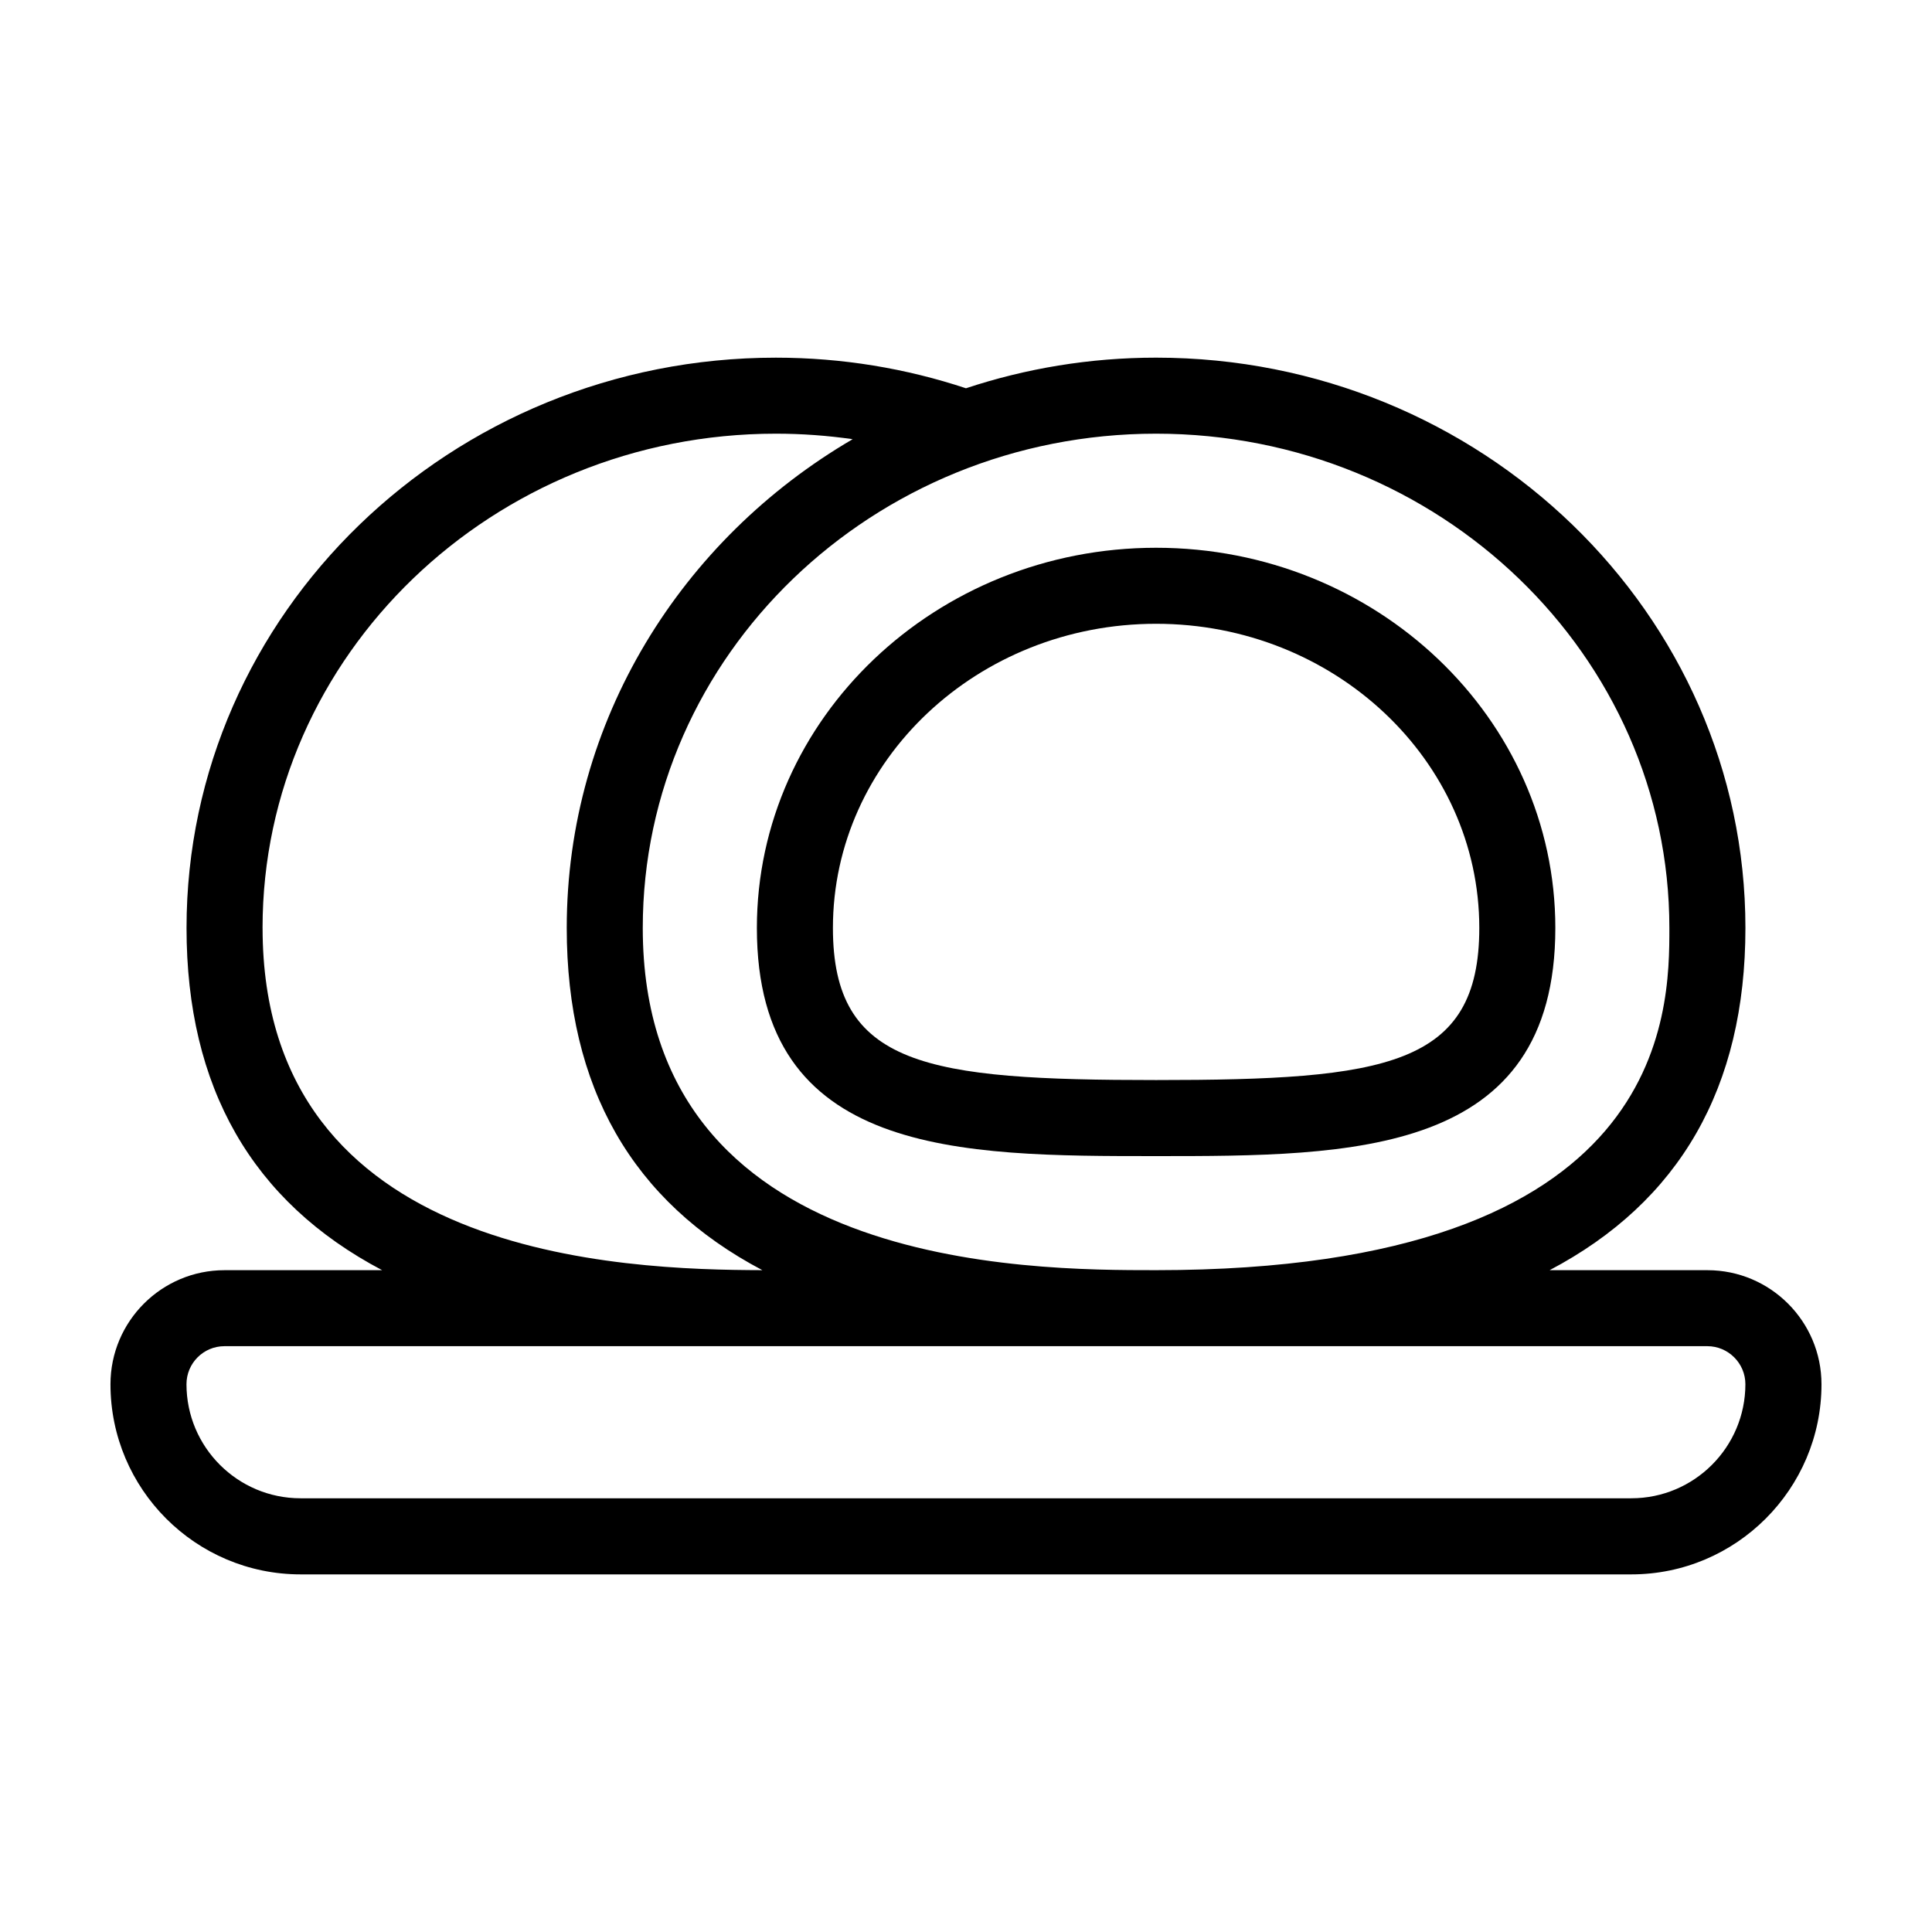
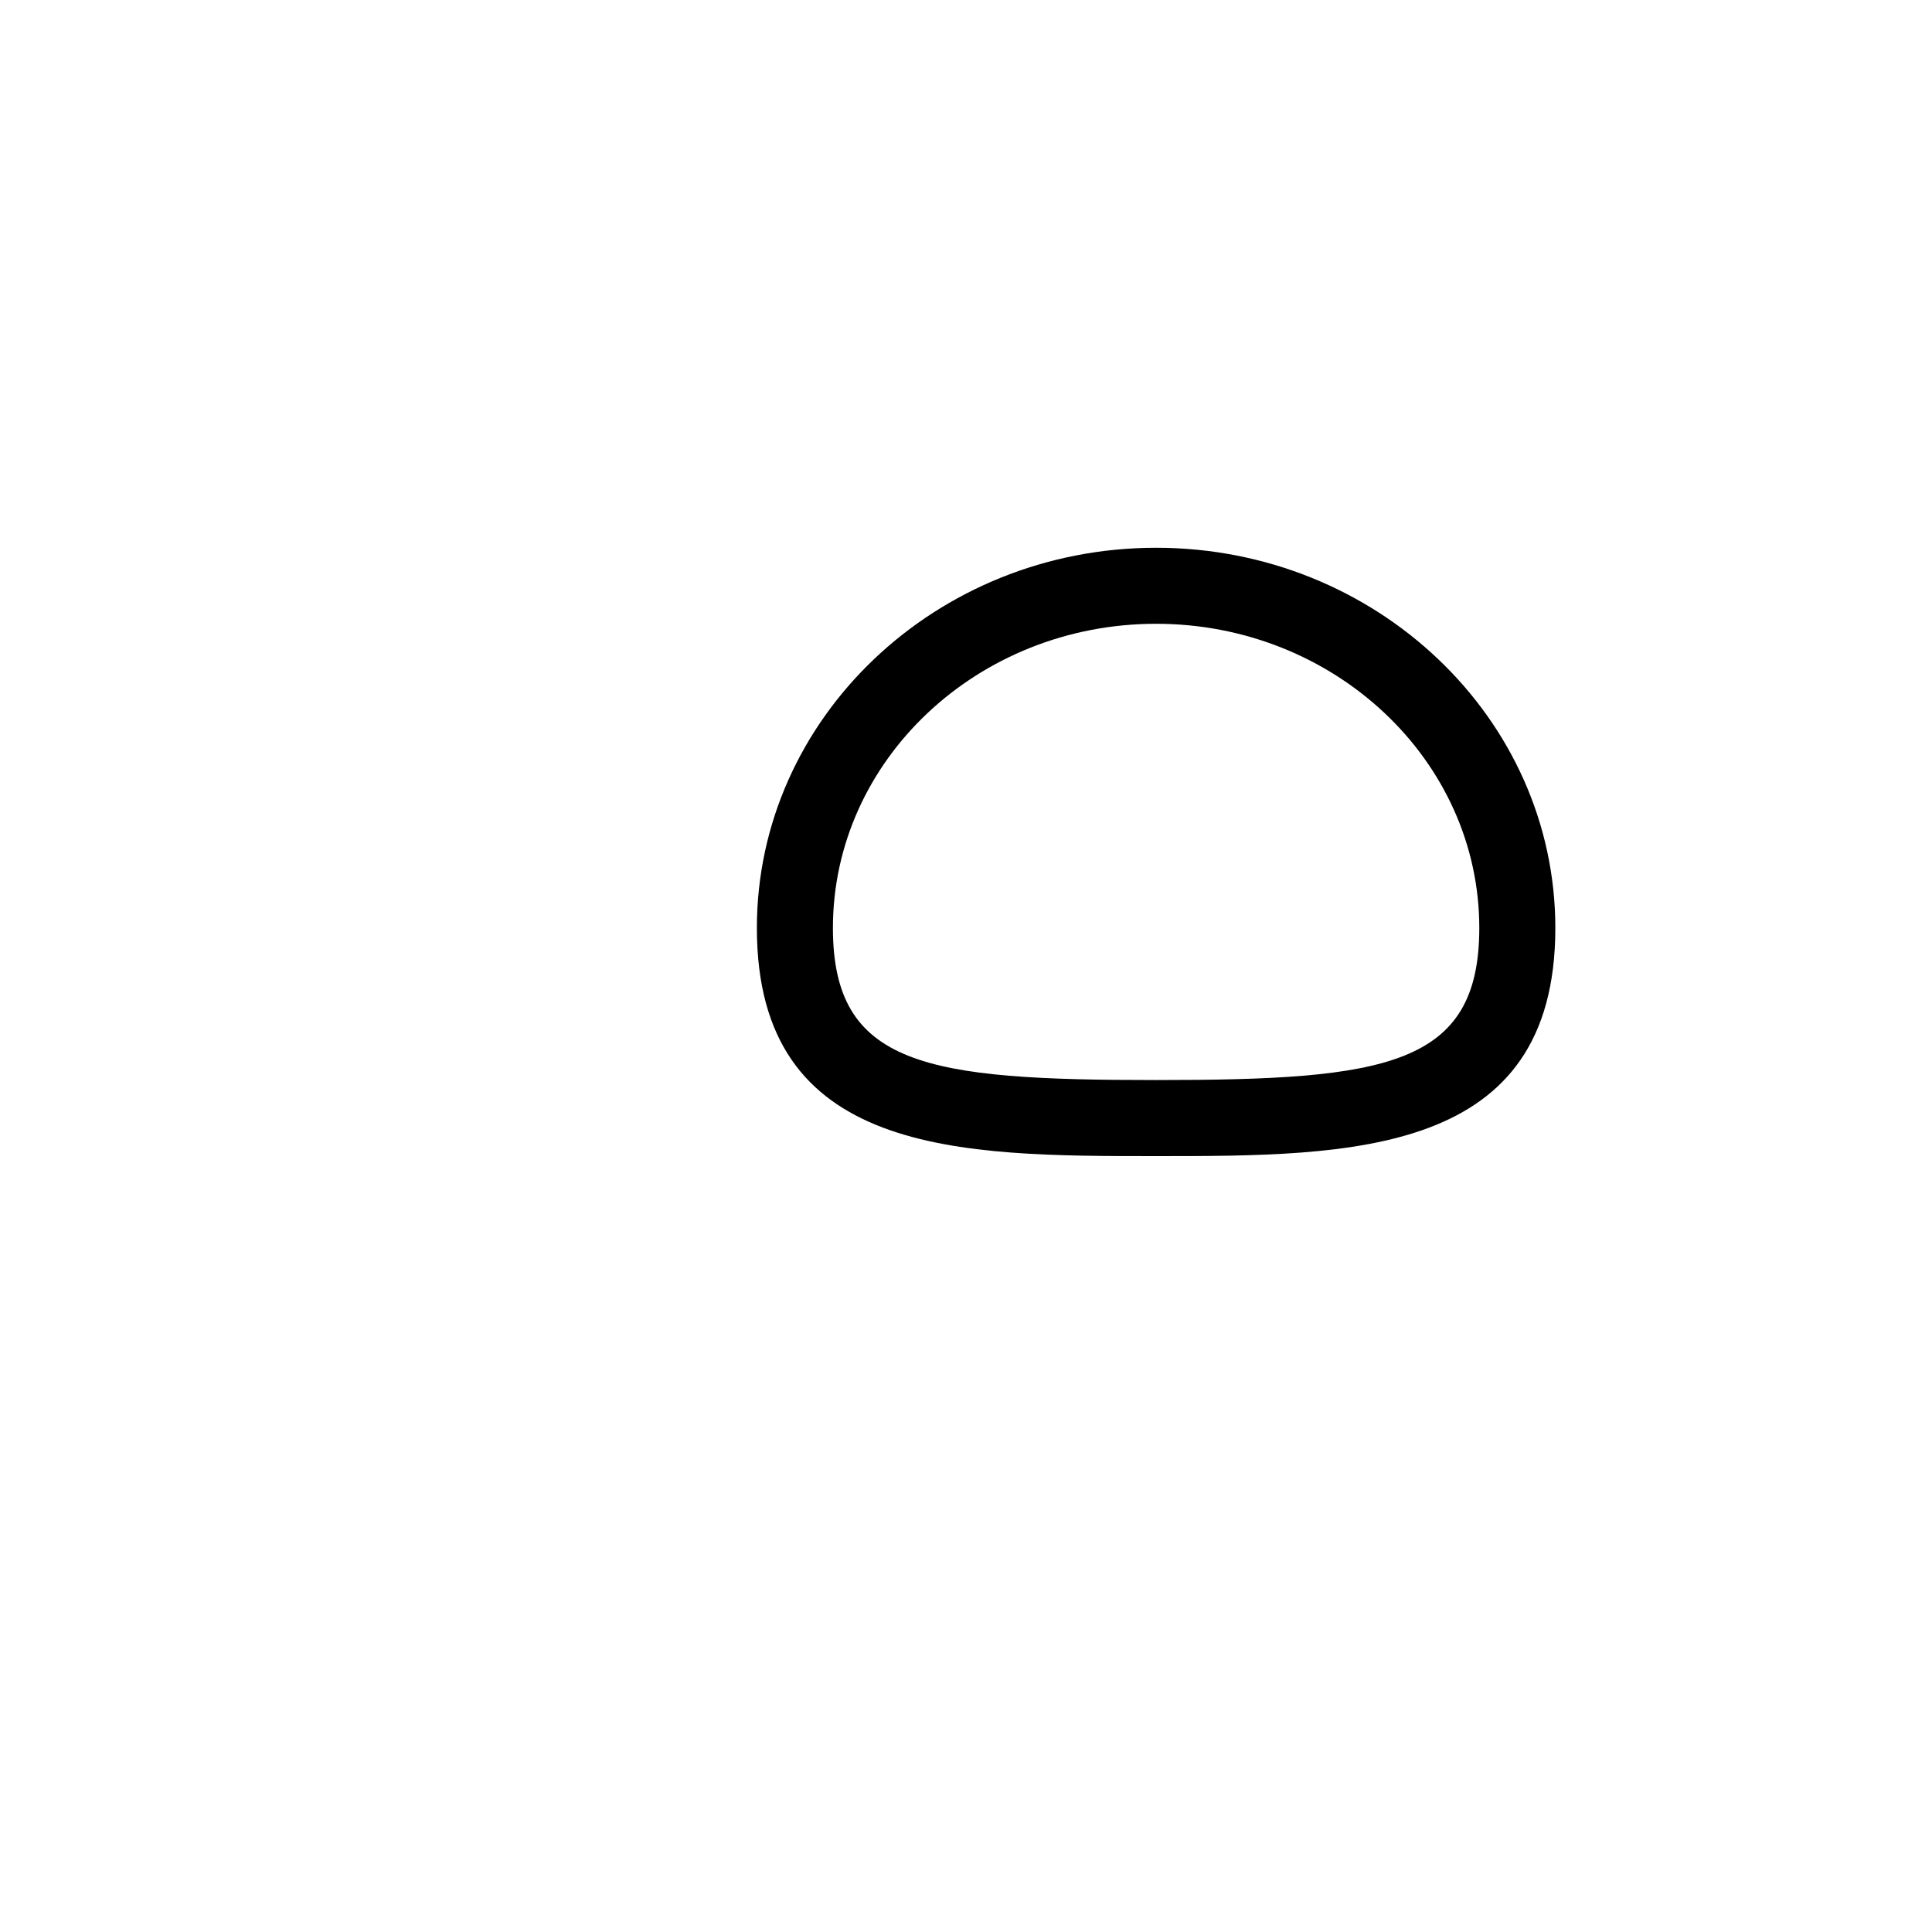
<svg xmlns="http://www.w3.org/2000/svg" fill="#000000" width="800px" height="800px" version="1.1" viewBox="144 144 512 512">
  <g>
-     <path d="m596.48 480.61h-41.816c34.461-18.137 51.891-48.418 51.891-90.688 0-83.332-70.078-151.14-156.18-151.14-17.633 0-34.562 2.871-50.383 8.113-15.816-5.238-32.746-8.109-50.379-8.109-86.152 0-156.18 67.812-156.18 151.14 0 42.27 17.383 72.547 51.844 90.688h-41.77c-16.676 0-30.23 13.551-30.23 30.23 0 27.762 22.57 50.383 50.383 50.383h352.67c27.762 0 50.383-22.621 50.383-50.383-0.004-16.68-13.555-30.23-30.23-30.23zm-146.11-221.68c75.016 0 136.03 58.746 136.03 130.99 0 22.418 0 90.688-136.03 90.688-33.656 0-136.03 0-136.03-90.688 0-72.25 61.012-130.99 136.03-130.99zm-236.79 130.99c0-72.246 61.012-130.99 136.03-130.99 6.902 0 13.703 0.504 20.355 1.461-45.395 26.504-75.773 74.617-75.773 129.53 0 42.27 17.383 72.547 51.844 90.688-36.73-0.102-132.45-2.973-132.45-90.688zm362.74 151.14h-352.67c-16.676 0-30.23-13.551-30.23-30.23 0-5.543 4.484-10.078 10.078-10.078h392.97c5.543 0 10.078 4.535 10.078 10.078-0.004 16.676-13.555 30.23-30.23 30.23z" />
    <path d="m450.38 450.38c51.992 0 105.8 0 105.8-60.457 0-55.57-47.457-100.76-105.8-100.76-58.34 0-105.8 45.191-105.8 100.76 0 60.457 53.758 60.457 105.8 60.457zm0-141.07c47.207 0 85.648 36.172 85.648 80.609 0 36.625-24.789 40.305-85.648 40.305s-85.648-3.68-85.648-40.305c0-44.438 38.391-80.609 85.648-80.609z" />
  </g>
</svg>